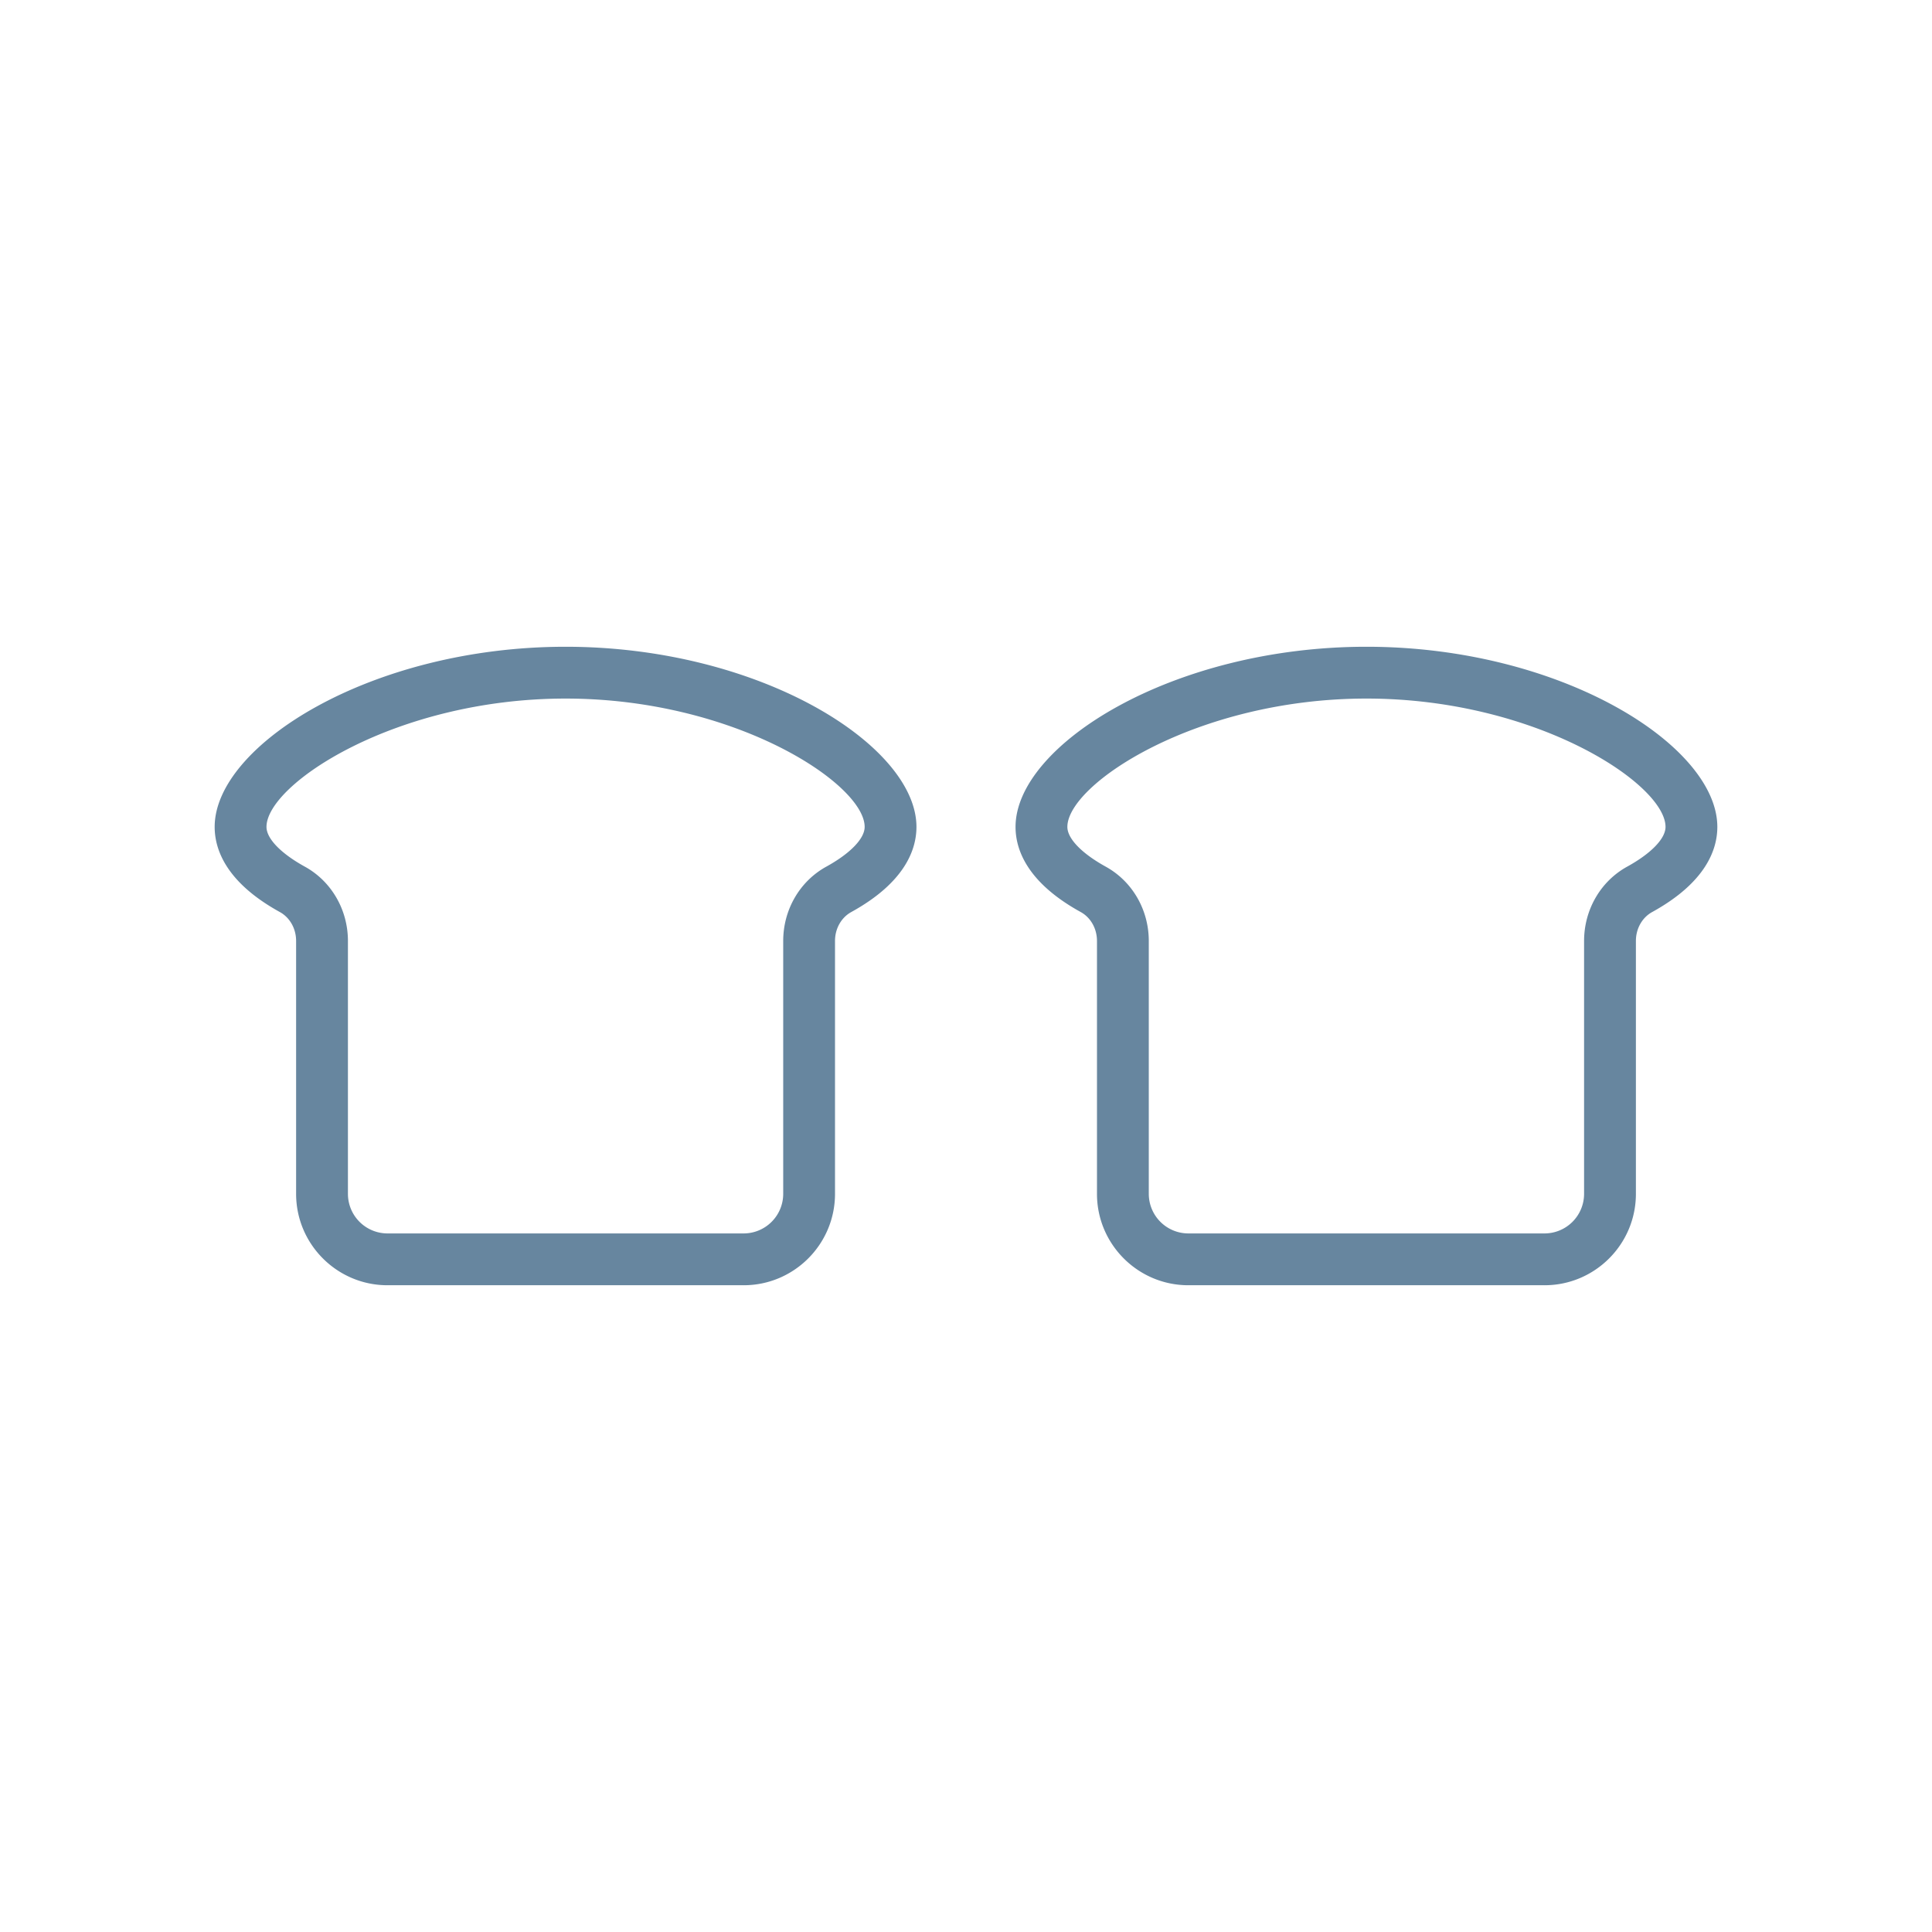
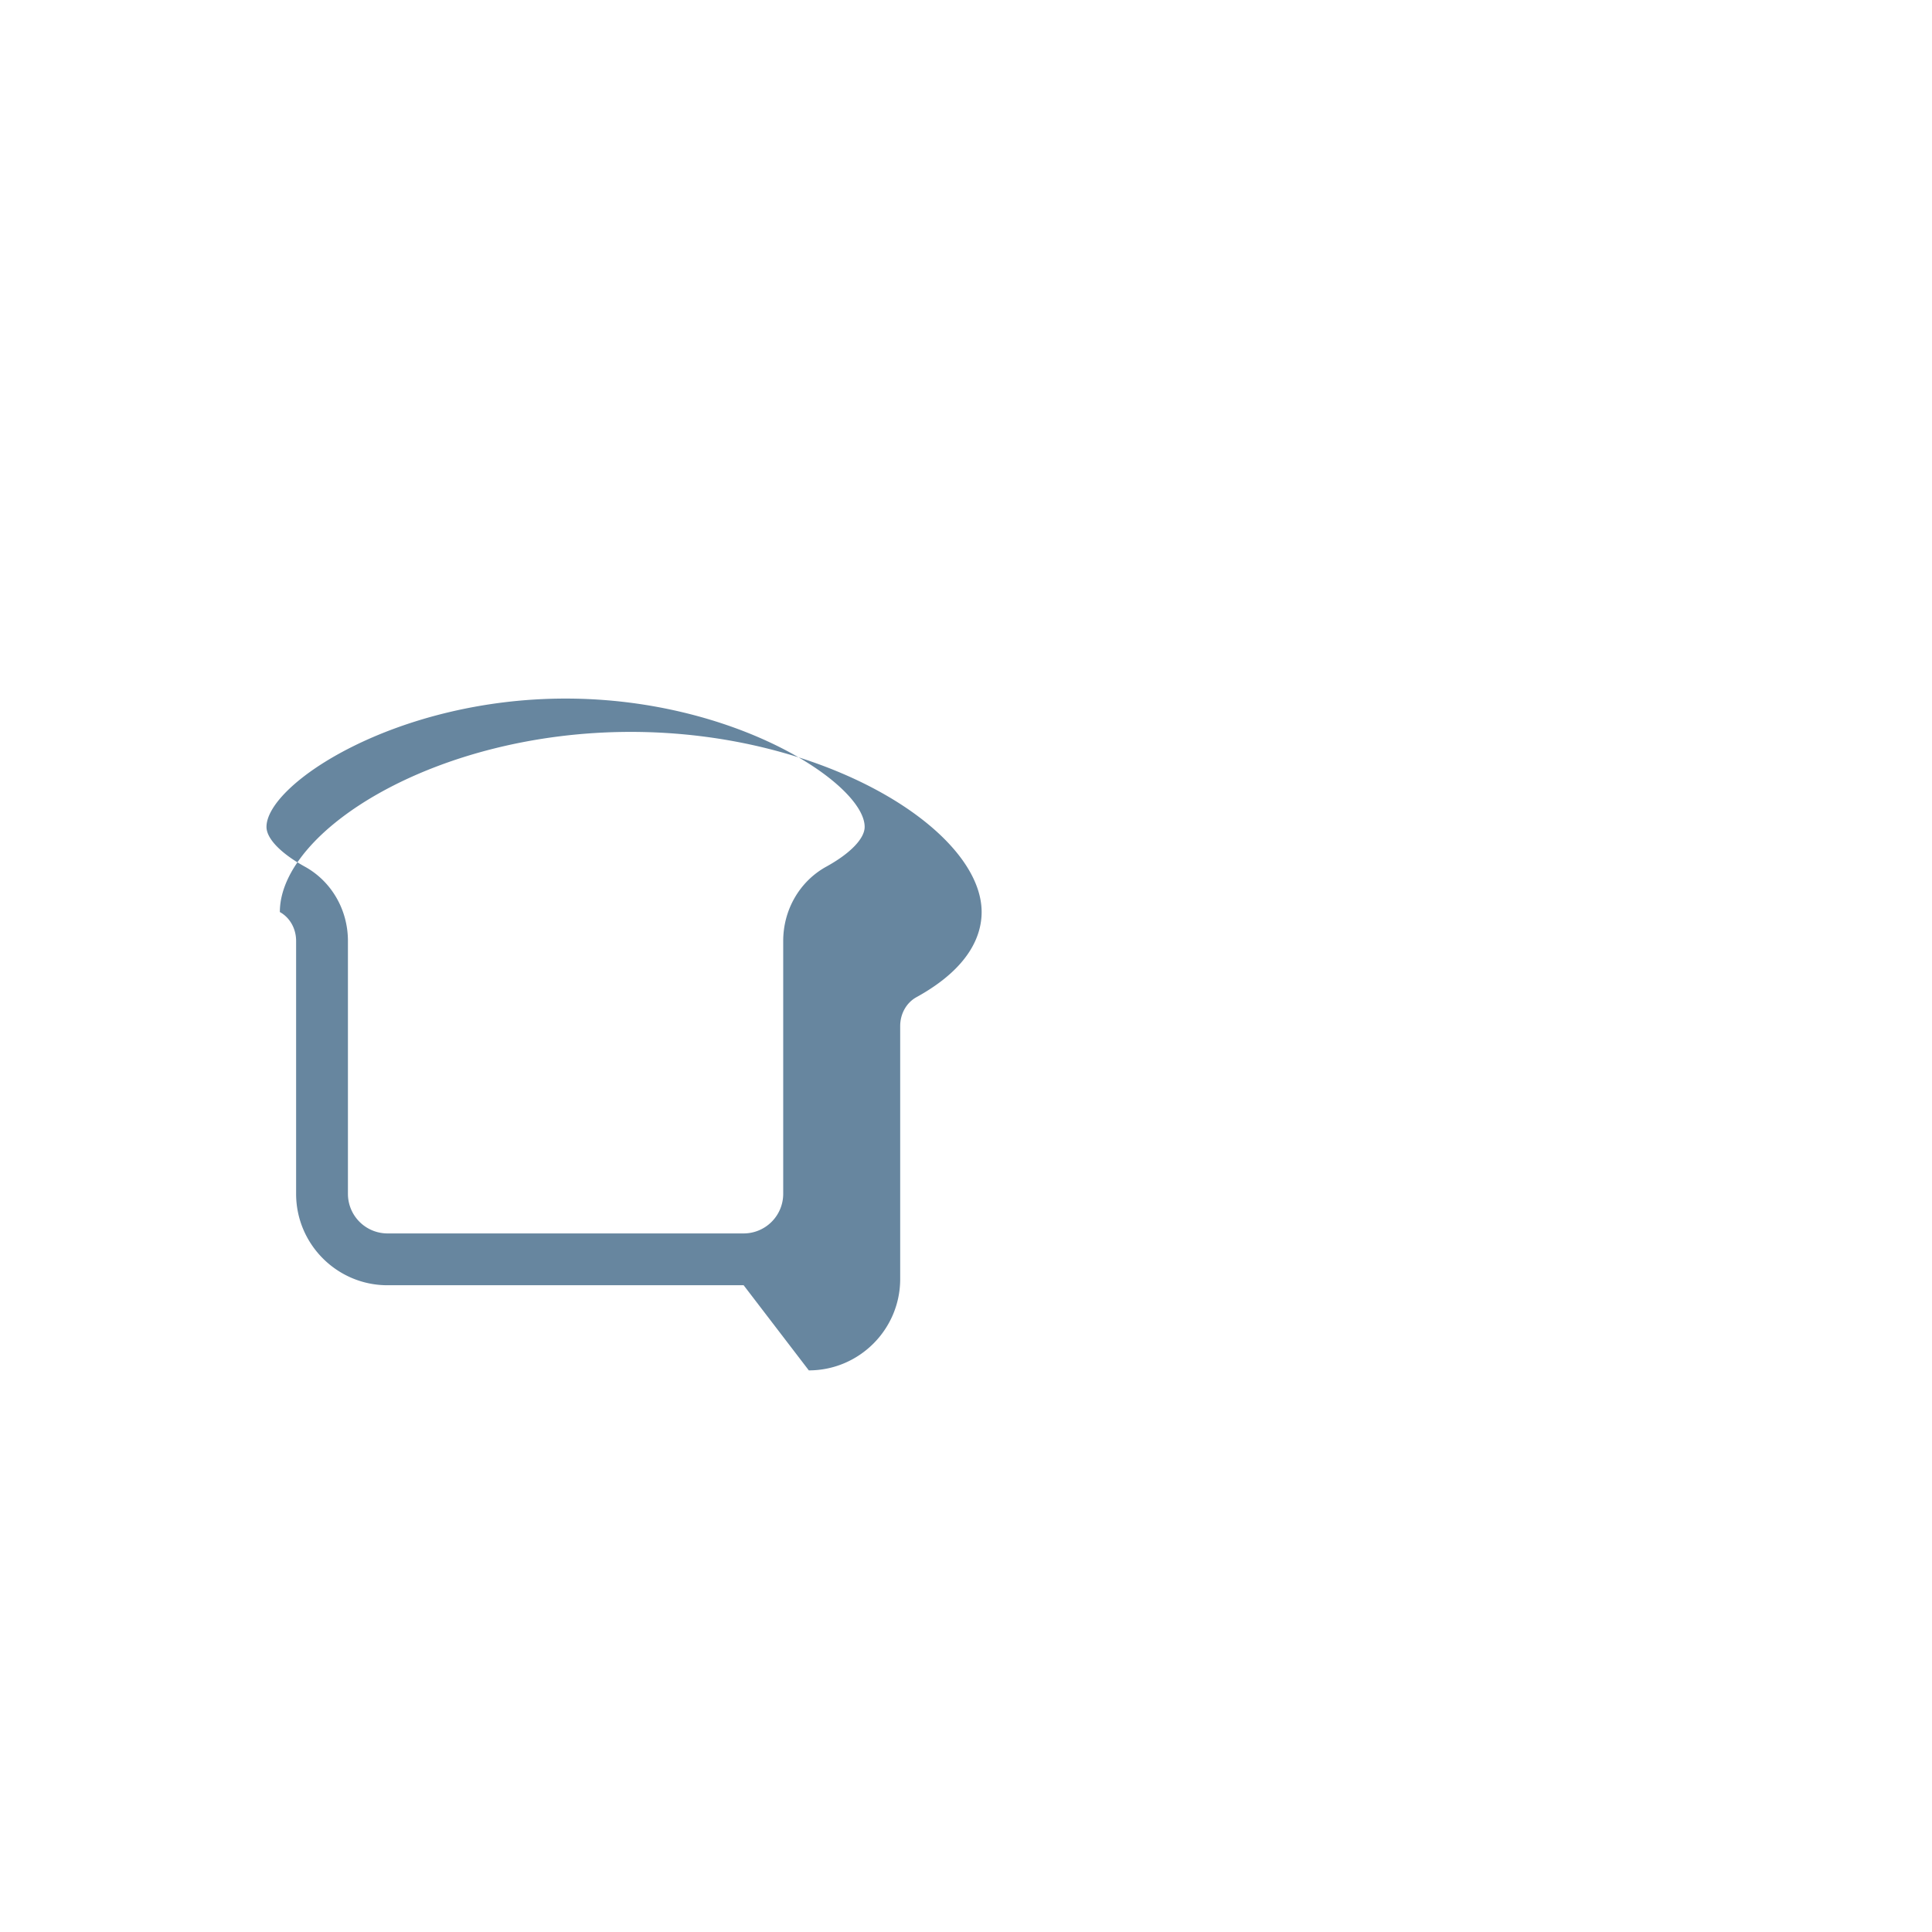
<svg xmlns="http://www.w3.org/2000/svg" xml:space="preserve" style="enable-background:new 0 0 180 180;" fill="#68869f" viewBox="0 0 180 180" height="180px" width="180px" y="0px" x="0px" id="Layer_1" version="1.1">
  <g fill="#67869f">
-     <path d="M69.283 119.743H36.101c-4.694 0-8.513-3.82-8.513-8.514V87.667c0-1.147-.58-2.18-1.515-2.694C21.054 82.208 20 79.133 20 77.041c0-7.603 14.583-16.784 32.692-16.784s32.692 9.182 32.692 16.784c0 2.092-1.054 5.167-6.073 7.932-.935.514-1.515 1.547-1.515 2.694v23.562c0 4.695-3.819 8.514-8.513 8.514zM28.402 80.744c2.476 1.363 4.014 4.016 4.014 6.923v23.562a3.69 3.69 0 0 0 3.686 3.687h33.182a3.69 3.69 0 0 0 3.686-3.687V87.667c0-2.907 1.538-5.56 4.014-6.923 2.237-1.232 3.574-2.617 3.574-3.703 0-3.988-12.046-11.957-27.865-11.957s-27.865 7.969-27.865 11.957c0 1.086 1.336 2.47 3.574 3.703h0z" />
-     <path d="M143.898 119.743h-33.181c-4.695 0-8.514-3.82-8.514-8.514V87.667c0-1.147-.58-2.18-1.514-2.694h0c-5.02-2.765-6.073-5.839-6.073-7.932 0-7.603 14.583-16.784 32.693-16.784S160 69.439 160 77.041c0 2.093-1.053 5.167-6.072 7.932-.935.514-1.515 1.547-1.515 2.694v23.562c0 4.695-3.82 8.514-8.514 8.514zm-40.881-38.999c2.475 1.363 4.013 4.016 4.013 6.923v23.562a3.69 3.69 0 0 0 3.687 3.687h33.181a3.69 3.69 0 0 0 3.687-3.687V87.667c0-2.908 1.539-5.561 4.015-6.924 2.237-1.232 3.573-2.616 3.573-3.702 0-3.988-12.046-11.957-27.864-11.957s-27.865 7.969-27.865 11.957c0 1.086 1.336 2.47 3.574 3.703h0z" />
+     <path d="M69.283 119.743H36.101c-4.694 0-8.513-3.82-8.513-8.514V87.667c0-1.147-.58-2.18-1.515-2.694c0-7.603 14.583-16.784 32.692-16.784s32.692 9.182 32.692 16.784c0 2.092-1.054 5.167-6.073 7.932-.935.514-1.515 1.547-1.515 2.694v23.562c0 4.695-3.819 8.514-8.513 8.514zM28.402 80.744c2.476 1.363 4.014 4.016 4.014 6.923v23.562a3.69 3.69 0 0 0 3.686 3.687h33.182a3.69 3.69 0 0 0 3.686-3.687V87.667c0-2.907 1.538-5.56 4.014-6.923 2.237-1.232 3.574-2.617 3.574-3.703 0-3.988-12.046-11.957-27.865-11.957s-27.865 7.969-27.865 11.957c0 1.086 1.336 2.47 3.574 3.703h0z" />
  </g>
  <defs>
    <path d="M42.39 89.255a1.25 1.25 0 0 0 .371-2.475 1.25 1.25 0 0 0-.371 2.475z" id="B" />
-     <path d="M38.537 76.264a1.25 1.25 0 1 0 .371-2.475 1.25 1.25 0 1 0-.371 2.475z" id="C" />
  </defs>
</svg>